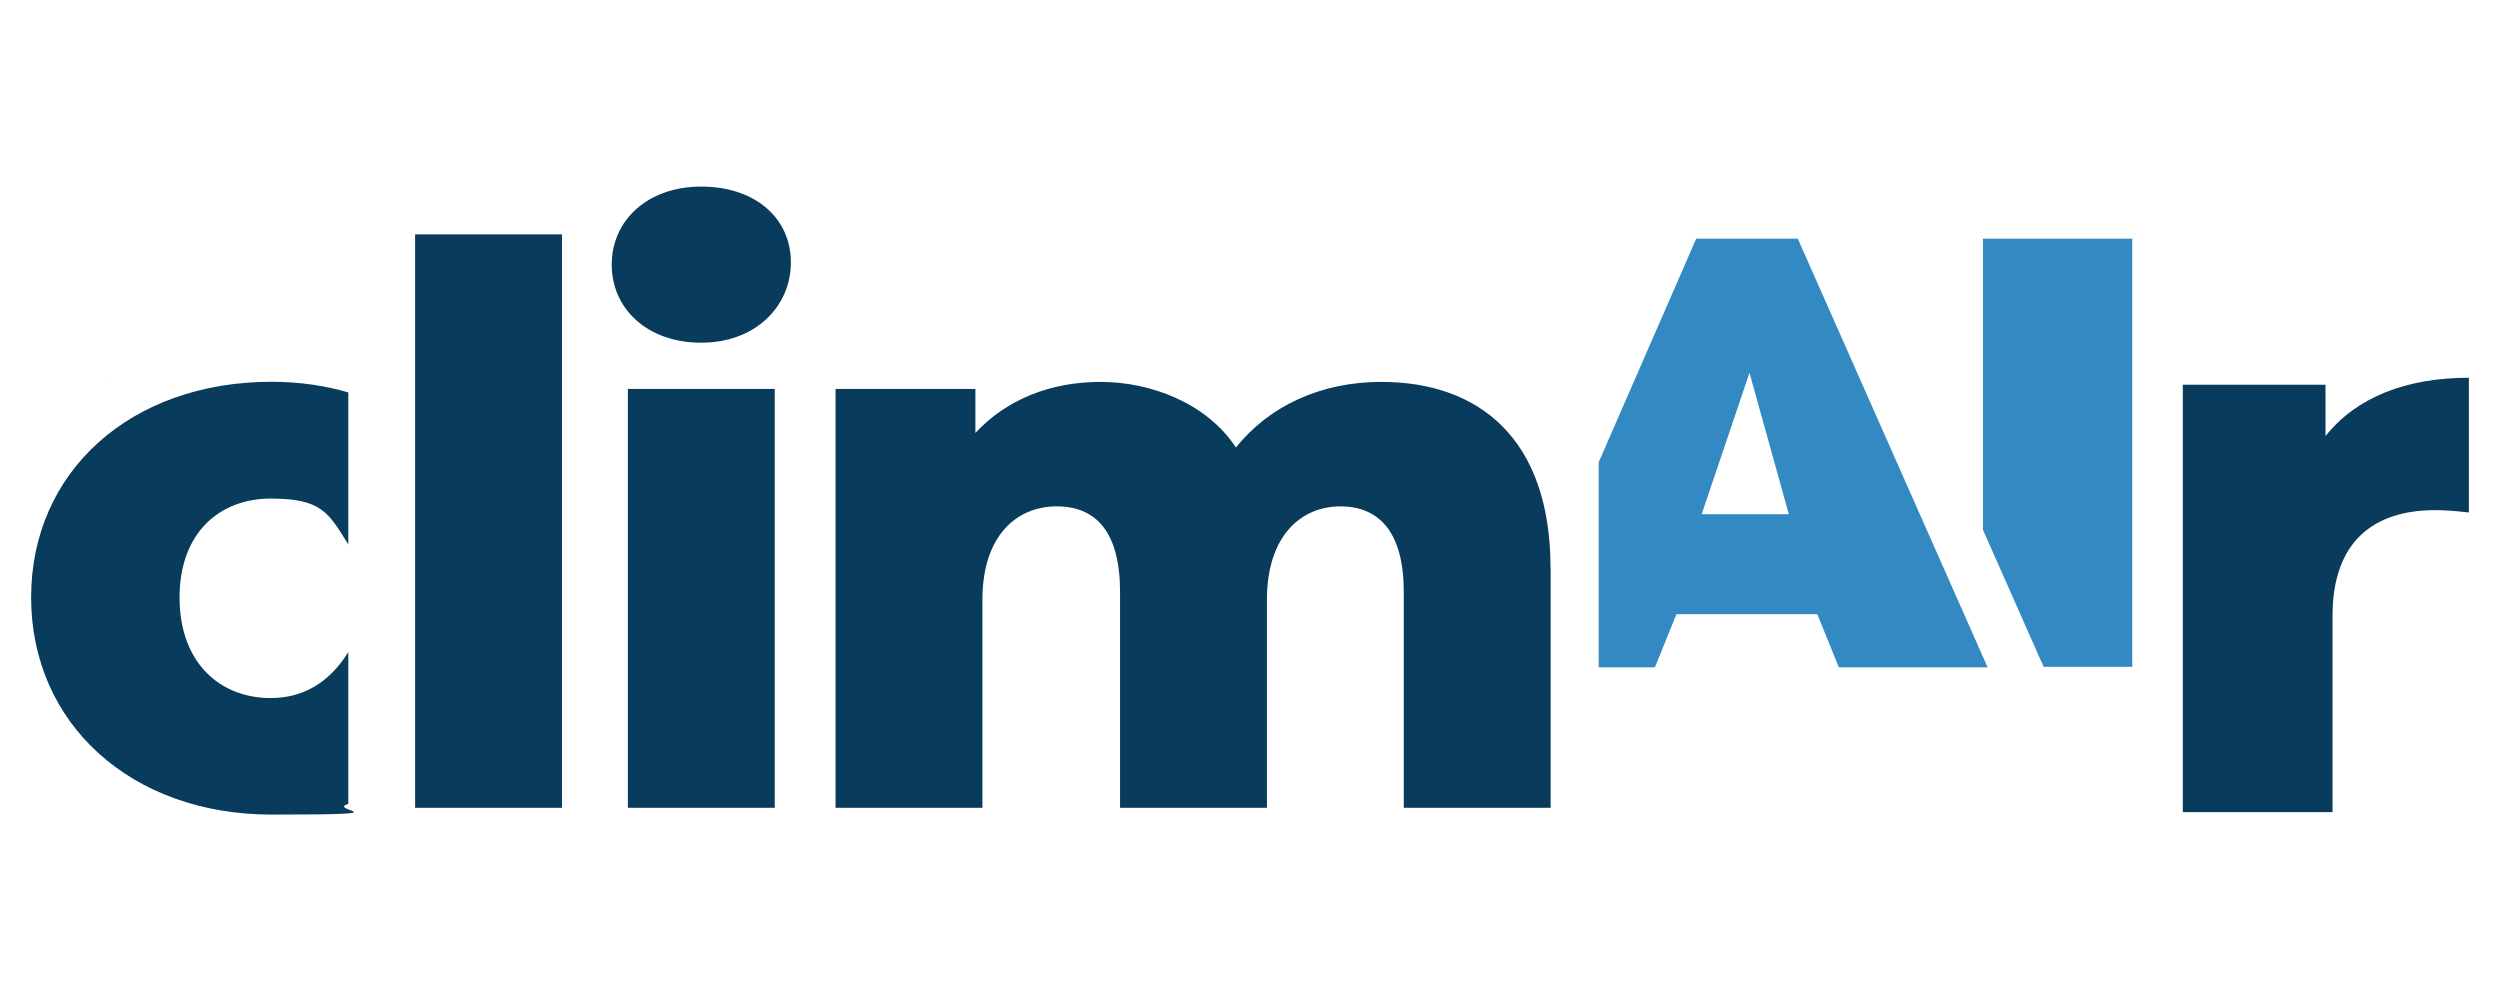
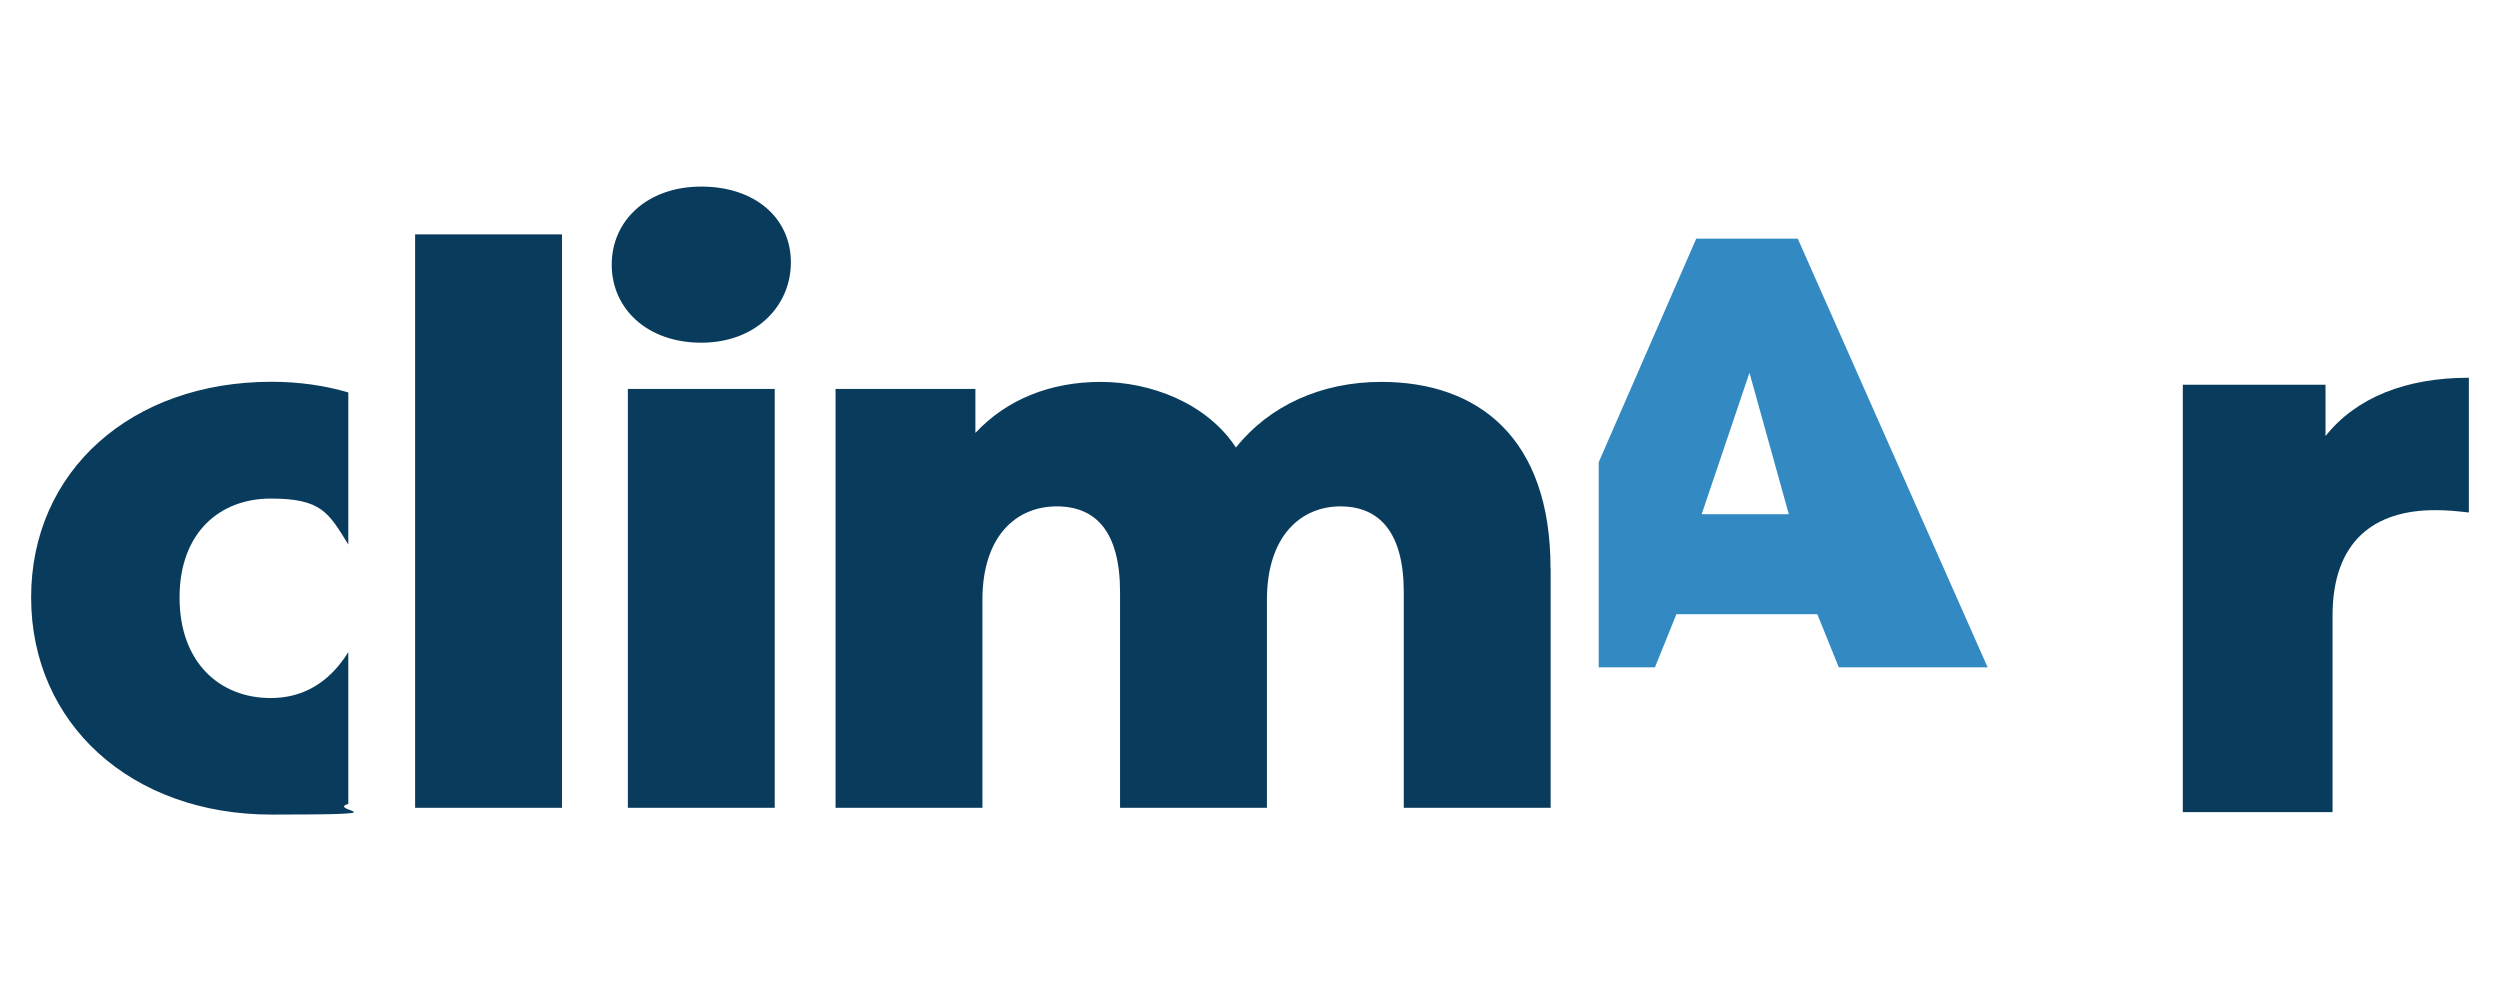
<svg xmlns="http://www.w3.org/2000/svg" id="Capa_1" viewBox="0 0 1920 769">
  <defs>
    <style>      .st0 {        fill: none;      }      .st1 {        fill: #093c5c;      }      .st2 {        fill: #1da35a;      }      .st3 {        fill: #338ac3;      }    </style>
  </defs>
  <path class="st2" d="M25.1,456.4c0,2.6,0,5,.2,7.4-.2-2.4-.2-5-.2-7.4h0Z" />
  <path class="st2" d="M83.2,291.4c-.5.8-.8,1.6-1.3,2.3.5-.8,1-1.5,1.3-2.3h0Z" />
  <path class="st2" d="M25.1,456.4h0c0-1.6,0-3.2.2-4.9-.2,1.6-.2,3.2-.2,4.9Z" />
-   <path class="st2" d="M27.7,489.4c0,.3.2.5.2.8,0-.5-.2-1-.2-1.5v.6Z" />
  <path class="st0" d="M105.4,383.6c-.5-.6-1-1.5-1.5-2.1.3.6.8,1.1,1.1,1.8.1.1.2.2.3.3h0Z" />
  <path class="st0" d="M168.8,432.5c-1.1-.5-2.3-1.1-3.4-1.6-23.5-11.2-44.5-25.1-59.4-46.3,17,24.1,39,37.7,62.8,47.9h0Z" />
  <g>
    <path class="st1" d="M267.5,500.8c-15.2,24.5-35.9,35.3-59.6,35.3-39.2,0-70-27.3-70-77.2s30.9-76,70-76,44.4,10.8,59.6,35.3v-116.8c-17.9-5.3-37.7-8.2-59-8.2-108,0-184.6,68.8-184.6,165.6s76.6,166.8,184.6,166.8,41-2.9,59-8.2v-116.8Z" />
    <path class="st1" d="M318.8,180h112.8v440.4h-112.8V180Z" />
    <path class="st1" d="M469.8,203.2c0-33.8,27.3-59.9,68.8-59.9s68.8,24.3,68.8,58.2-27.3,61.7-68.8,61.7-68.8-26.1-68.8-59.9ZM482.2,298.7h112.8v321.7h-112.8v-321.7Z" />
    <path class="st3" d="M1302.7,183.3l-74.9,171.7v157.5h43.2l16.5-40.8h108.2l16.5,40.8h114.3l-145.8-329.2h-78.1ZM1373.8,394.9h-66.9l36.7-108.6,30.2,108.6Z" />
-     <polygon class="st3" points="1522.9 183.3 1522.9 406.9 1569.5 512.1 1637.6 512.1 1637.6 183.3 1522.9 183.3" />
    <path class="st1" d="M1190.9,436.4v184h-112.8v-165.6c0-46.3-19-65.9-48.7-65.9s-56.4,22-56.4,71.8v159.7h-112.8v-165.6c0-46.3-18.4-65.9-48.7-65.9s-57,22-57,71.8v159.7h-112.8v-321.7h107.4v33.8c24.3-26.1,58.2-39.2,96.2-39.2s81.3,16,103.9,50.4c25.5-32,65.3-50.4,111.6-50.4,74.8,0,130,43.3,130,143Z" />
    <path class="st1" d="M1896.1,290.1v103.5c-10.3-1.2-17.6-1.8-26-1.8-46.6,0-78.7,23.6-78.7,81.1v150.8h-115v-328.2h109.6v39.4c23.6-29.7,61.8-44.8,110.2-44.8Z" />
  </g>
</svg>